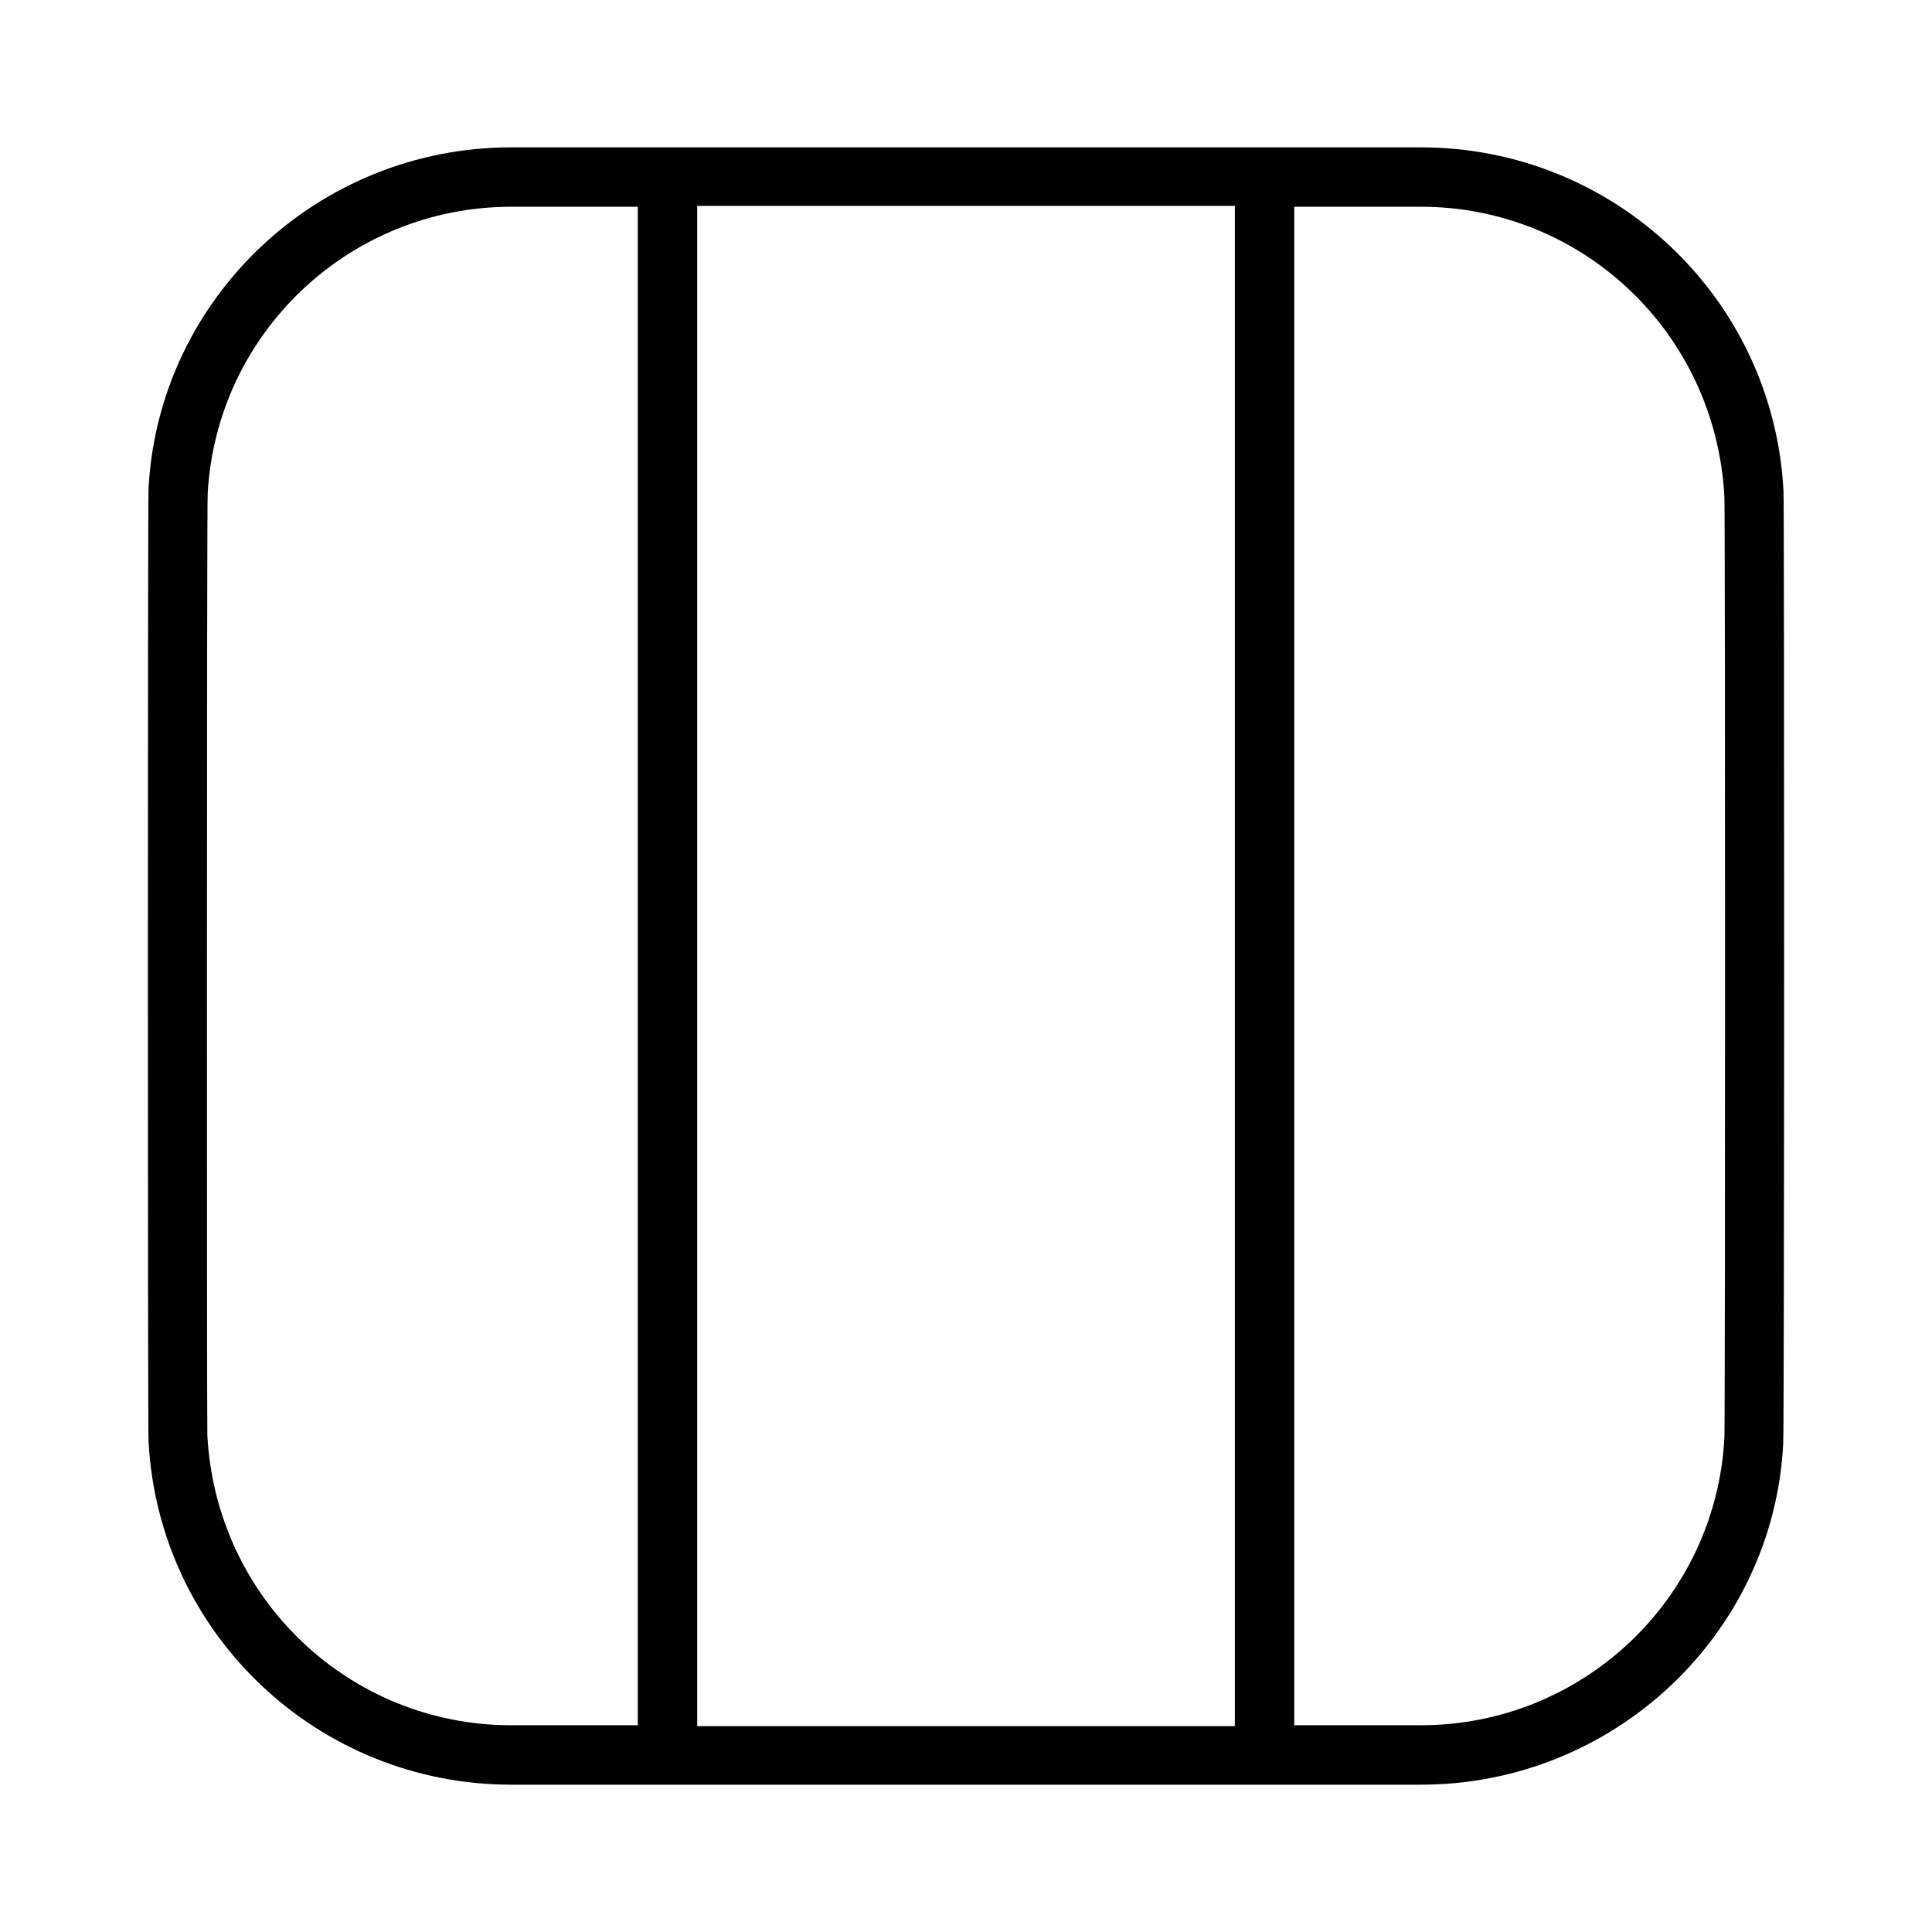
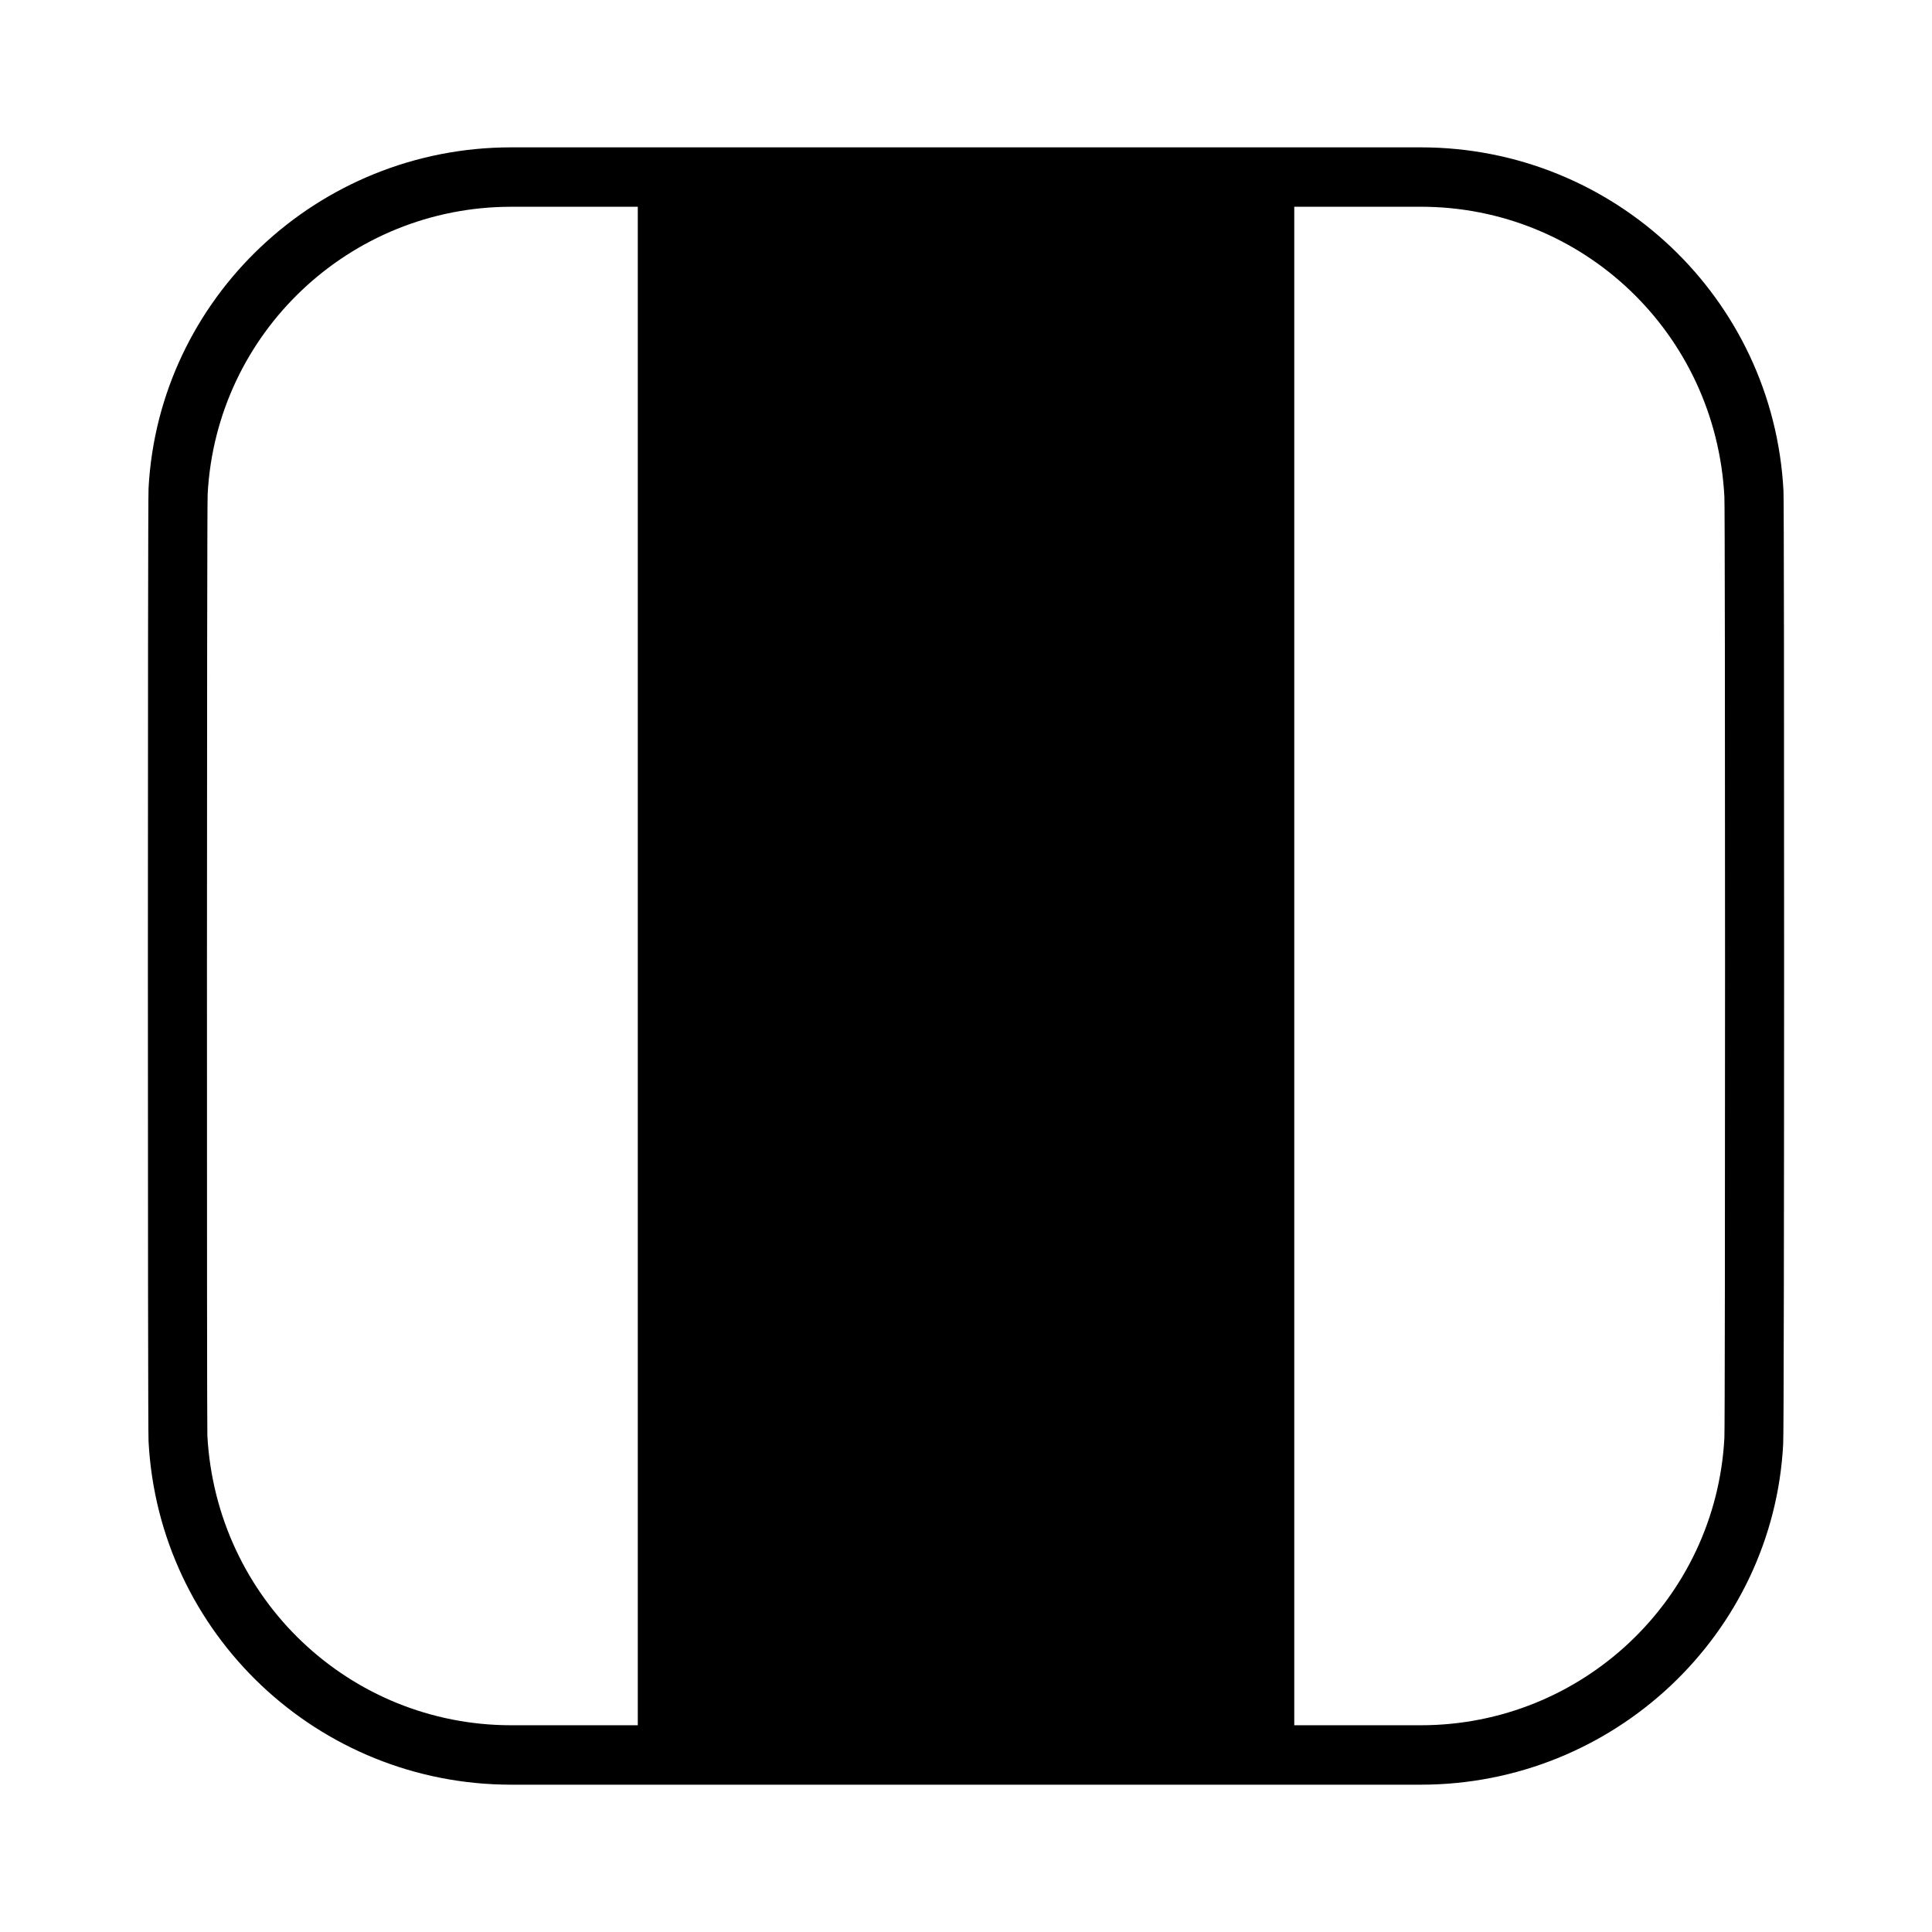
<svg xmlns="http://www.w3.org/2000/svg" fill="#000000" width="800px" height="800px" version="1.1" viewBox="144 144 512 512">
-   <path d="m616.64 274.05c-2.676-51.012-44.871-91-96.117-91h-241.04c-51.246 0-93.441 39.988-96.117 90.371-0.234 2.047-0.234 251.12 0 252.54 2.676 51.012 44.871 91 96.117 91h241.04c51.246 0 93.441-39.988 96.039-90.293 0.312-2.125 0.312-251.2 0.078-252.61zm-303.62 327.16h-33.535c-42.824 0-78.168-33.457-80.531-76.754-0.156-1.34-0.156-247.57 0.078-249.54 2.281-42.668 37.629-76.121 80.453-76.121h33.535zm158.23 0.238h-142.48v-402.89h142.48zm129.73-76.359c-2.281 42.668-37.629 76.121-80.453 76.121h-33.535v-402.42h33.535c42.824 0 78.168 33.457 80.453 76.832 0.234 1.336 0.234 247.42 0 249.46z" />
+   <path d="m616.64 274.05c-2.676-51.012-44.871-91-96.117-91h-241.04c-51.246 0-93.441 39.988-96.117 90.371-0.234 2.047-0.234 251.12 0 252.54 2.676 51.012 44.871 91 96.117 91h241.04c51.246 0 93.441-39.988 96.039-90.293 0.312-2.125 0.312-251.2 0.078-252.61zm-303.62 327.16h-33.535c-42.824 0-78.168-33.457-80.531-76.754-0.156-1.34-0.156-247.57 0.078-249.54 2.281-42.668 37.629-76.121 80.453-76.121h33.535zm158.23 0.238h-142.48h142.48zm129.73-76.359c-2.281 42.668-37.629 76.121-80.453 76.121h-33.535v-402.42h33.535c42.824 0 78.168 33.457 80.453 76.832 0.234 1.336 0.234 247.42 0 249.46z" />
</svg>